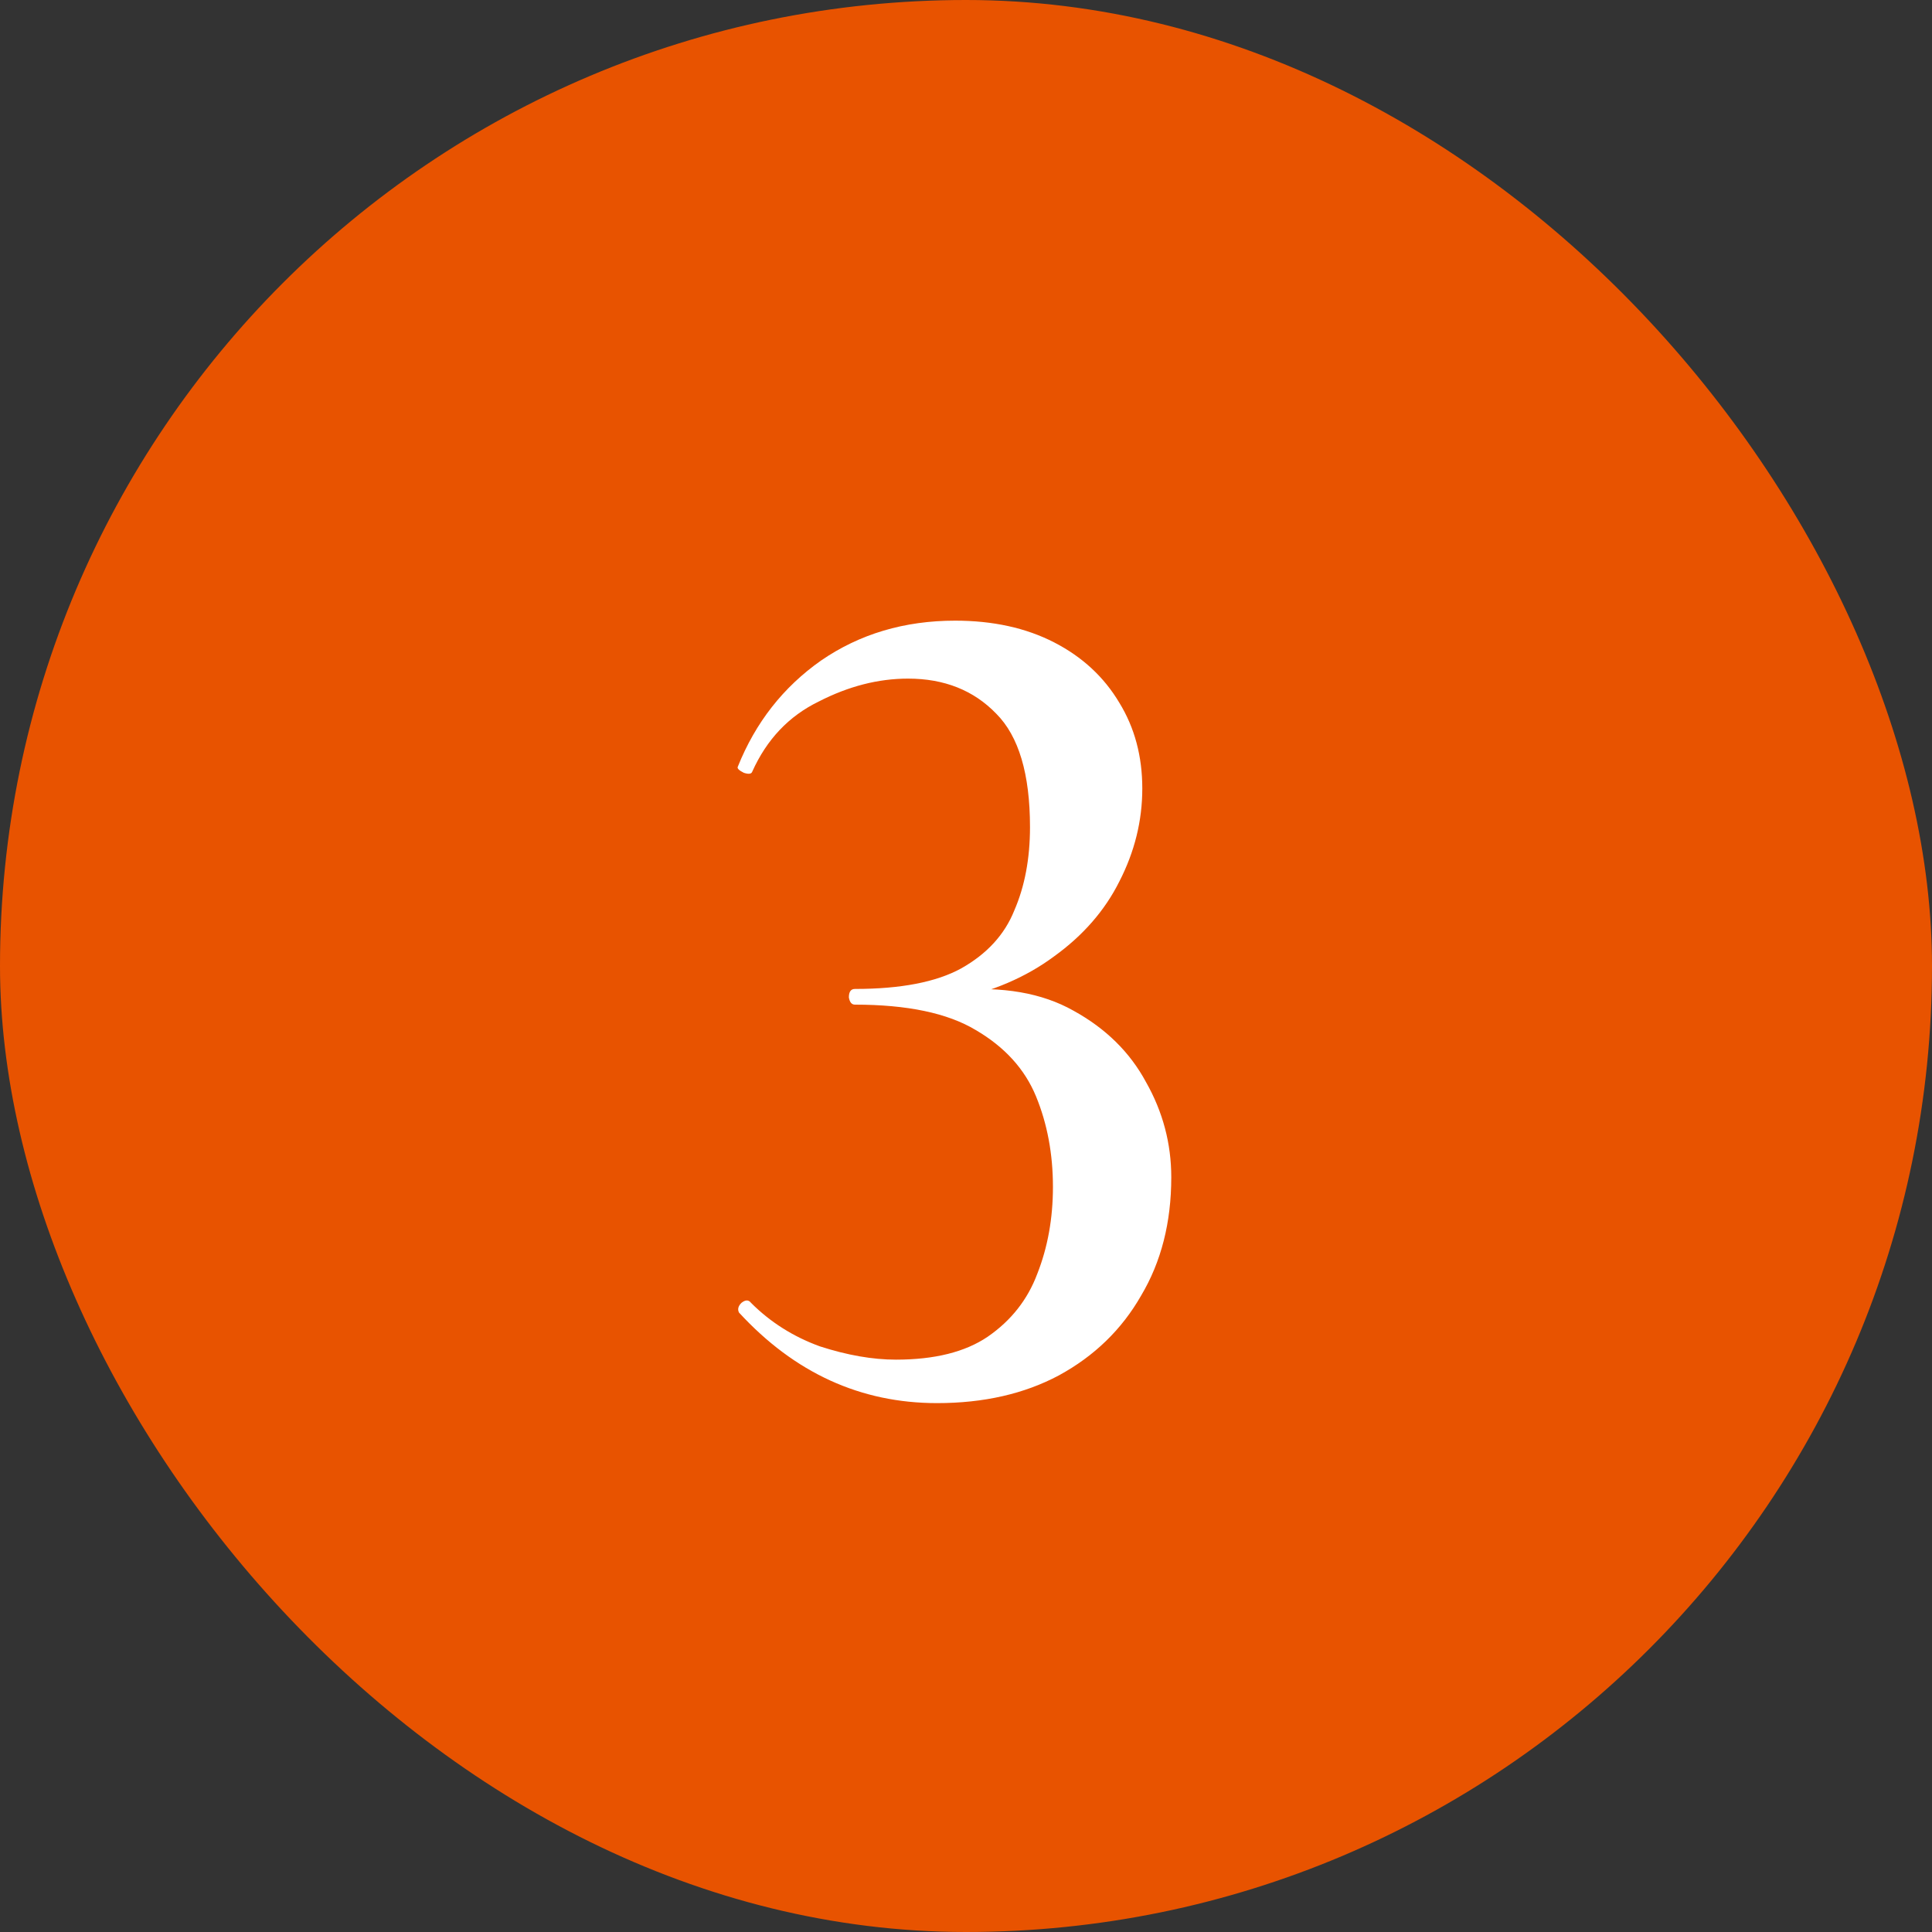
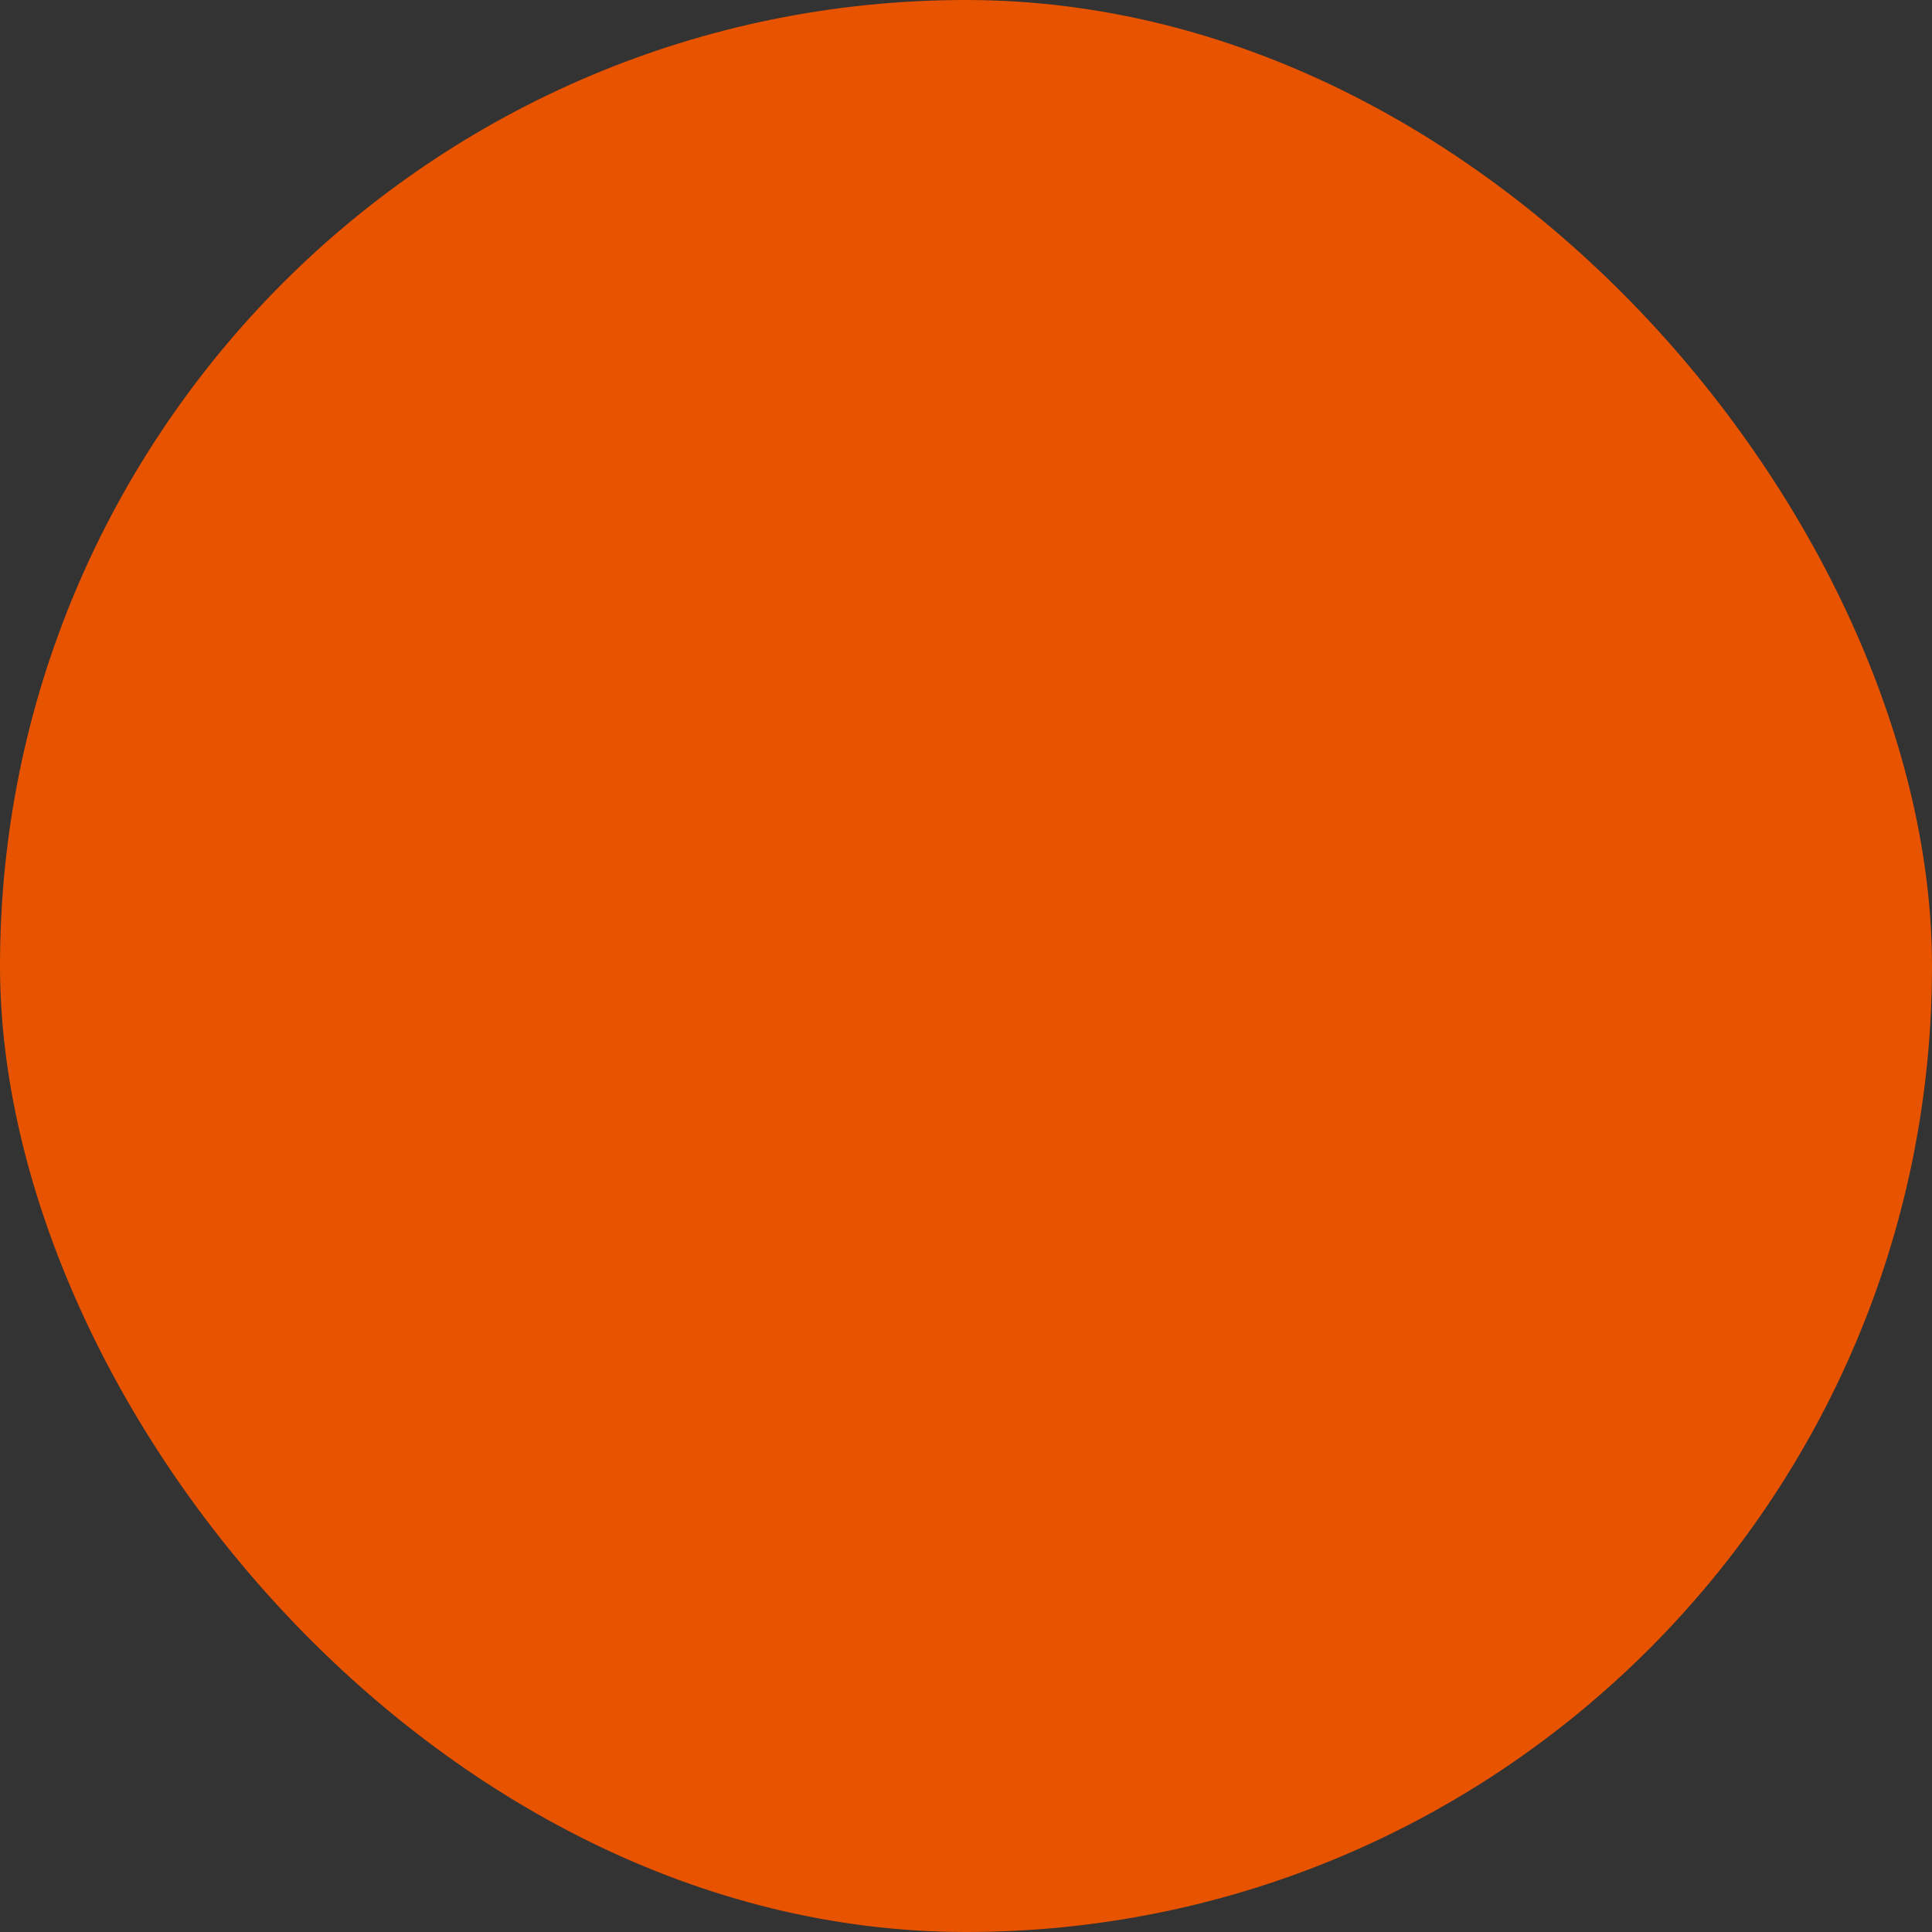
<svg xmlns="http://www.w3.org/2000/svg" width="64" height="64" viewBox="0 0 64 64" fill="none">
  <rect x="0" y="0" width="64" height="64" fill="#333333" stroke="none" />
  <rect width="64" height="64" rx="32" fill="#E85300" />
-   <path d="M31.04 46.48C28.507 46.48 26.32 45.48 24.48 43.48C24.427 43.373 24.453 43.267 24.56 43.16C24.693 43.053 24.8 43.053 24.88 43.16C25.52 43.8 26.28 44.28 27.16 44.6C28.067 44.893 28.907 45.04 29.68 45.04C30.96 45.04 31.973 44.787 32.72 44.28C33.493 43.747 34.04 43.053 34.36 42.2C34.707 41.32 34.88 40.36 34.88 39.32C34.88 38.227 34.693 37.227 34.32 36.32C33.947 35.413 33.28 34.68 32.32 34.12C31.387 33.56 30.053 33.28 28.32 33.28C28.213 33.28 28.147 33.2 28.12 33.04C28.12 32.853 28.187 32.76 28.32 32.76C29.84 32.76 31.013 32.533 31.84 32.08C32.693 31.6 33.28 30.96 33.6 30.16C33.947 29.36 34.12 28.44 34.12 27.4C34.12 25.64 33.747 24.387 33 23.64C32.253 22.867 31.28 22.48 30.08 22.48C29.093 22.48 28.107 22.733 27.12 23.24C26.133 23.72 25.4 24.493 24.92 25.56C24.893 25.64 24.8 25.653 24.64 25.6C24.48 25.52 24.413 25.453 24.44 25.4C25.027 23.933 25.947 22.76 27.2 21.88C28.48 21 29.96 20.56 31.64 20.56C32.893 20.56 33.987 20.8 34.92 21.28C35.853 21.76 36.573 22.427 37.08 23.28C37.587 24.107 37.84 25.053 37.84 26.12C37.84 27.187 37.587 28.213 37.08 29.2C36.6 30.16 35.88 30.987 34.92 31.68C33.987 32.373 32.867 32.853 31.56 33.12L31.64 32.8C33.213 32.667 34.52 32.893 35.56 33.48C36.627 34.067 37.427 34.853 37.96 35.84C38.52 36.827 38.8 37.88 38.8 39C38.8 40.493 38.467 41.8 37.8 42.92C37.16 44.04 36.253 44.92 35.08 45.56C33.933 46.173 32.587 46.48 31.04 46.48Z" fill="white" />
</svg>